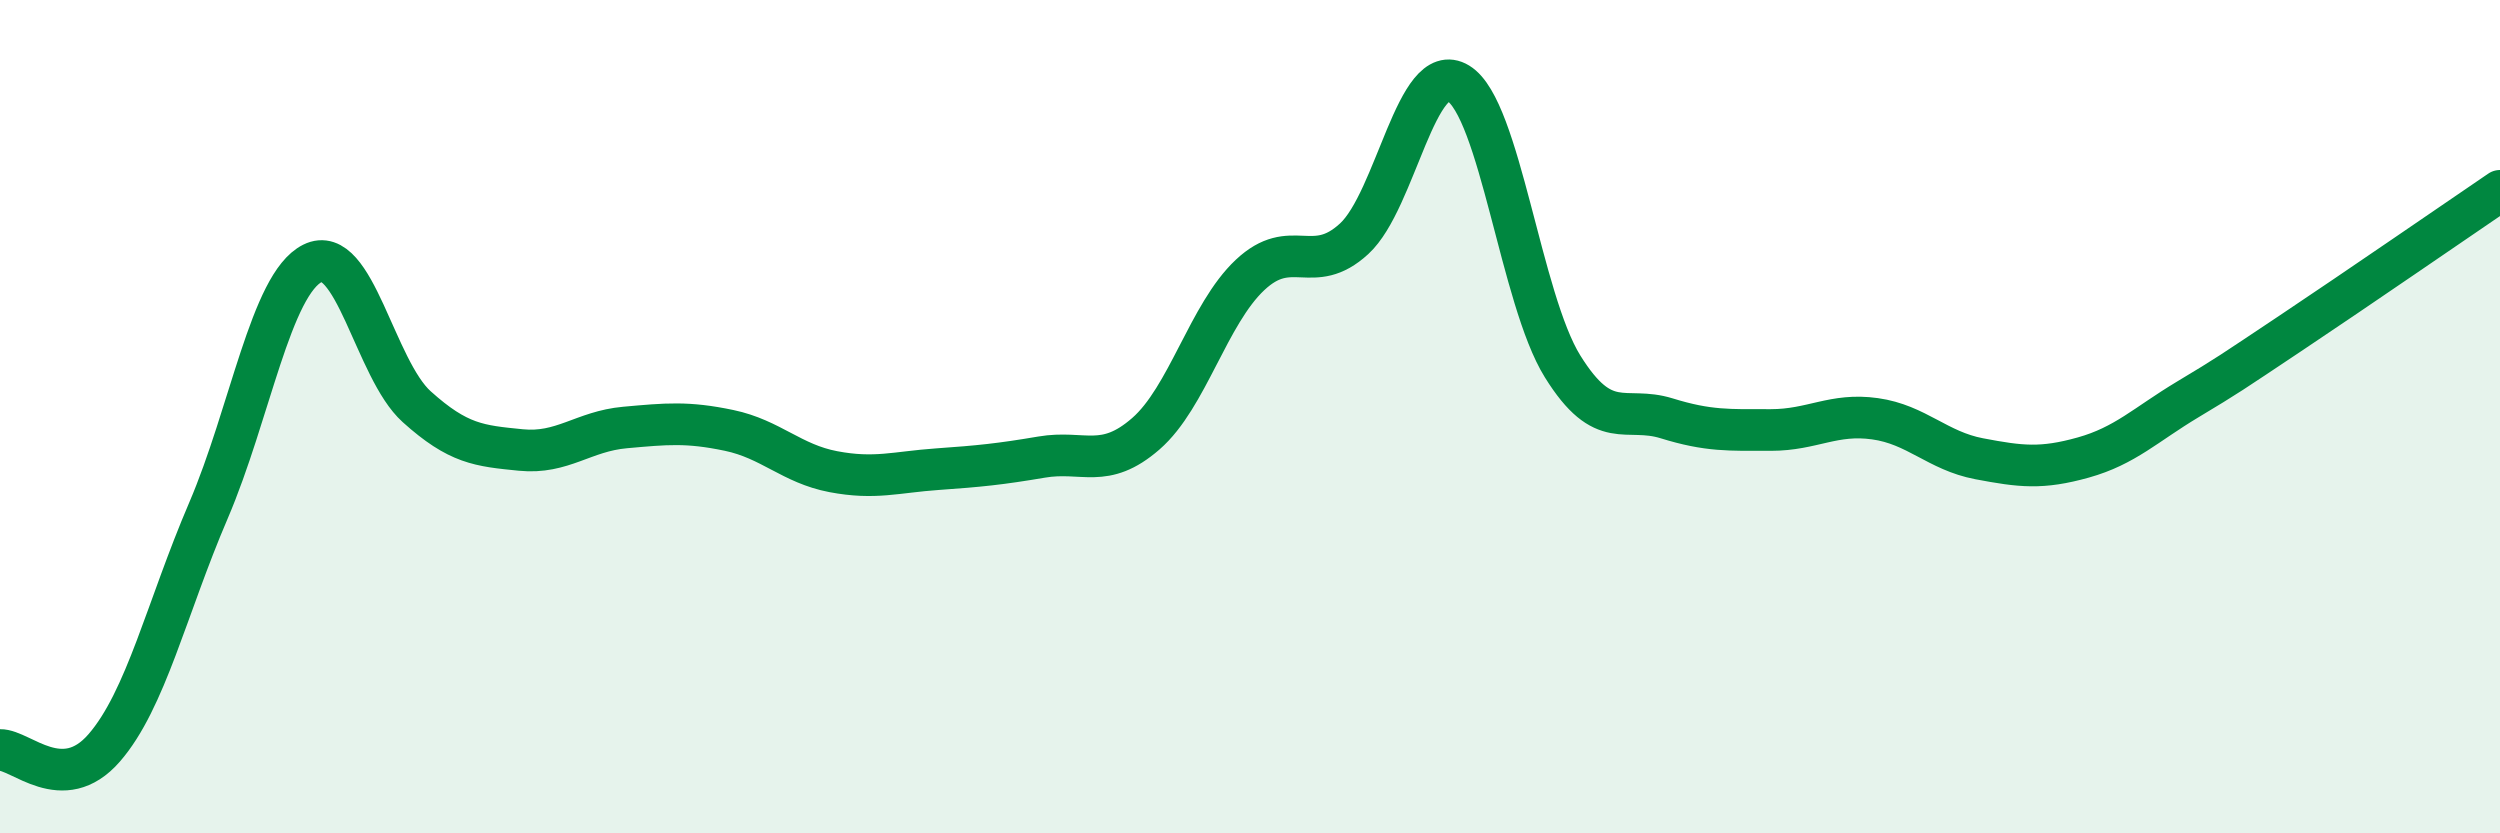
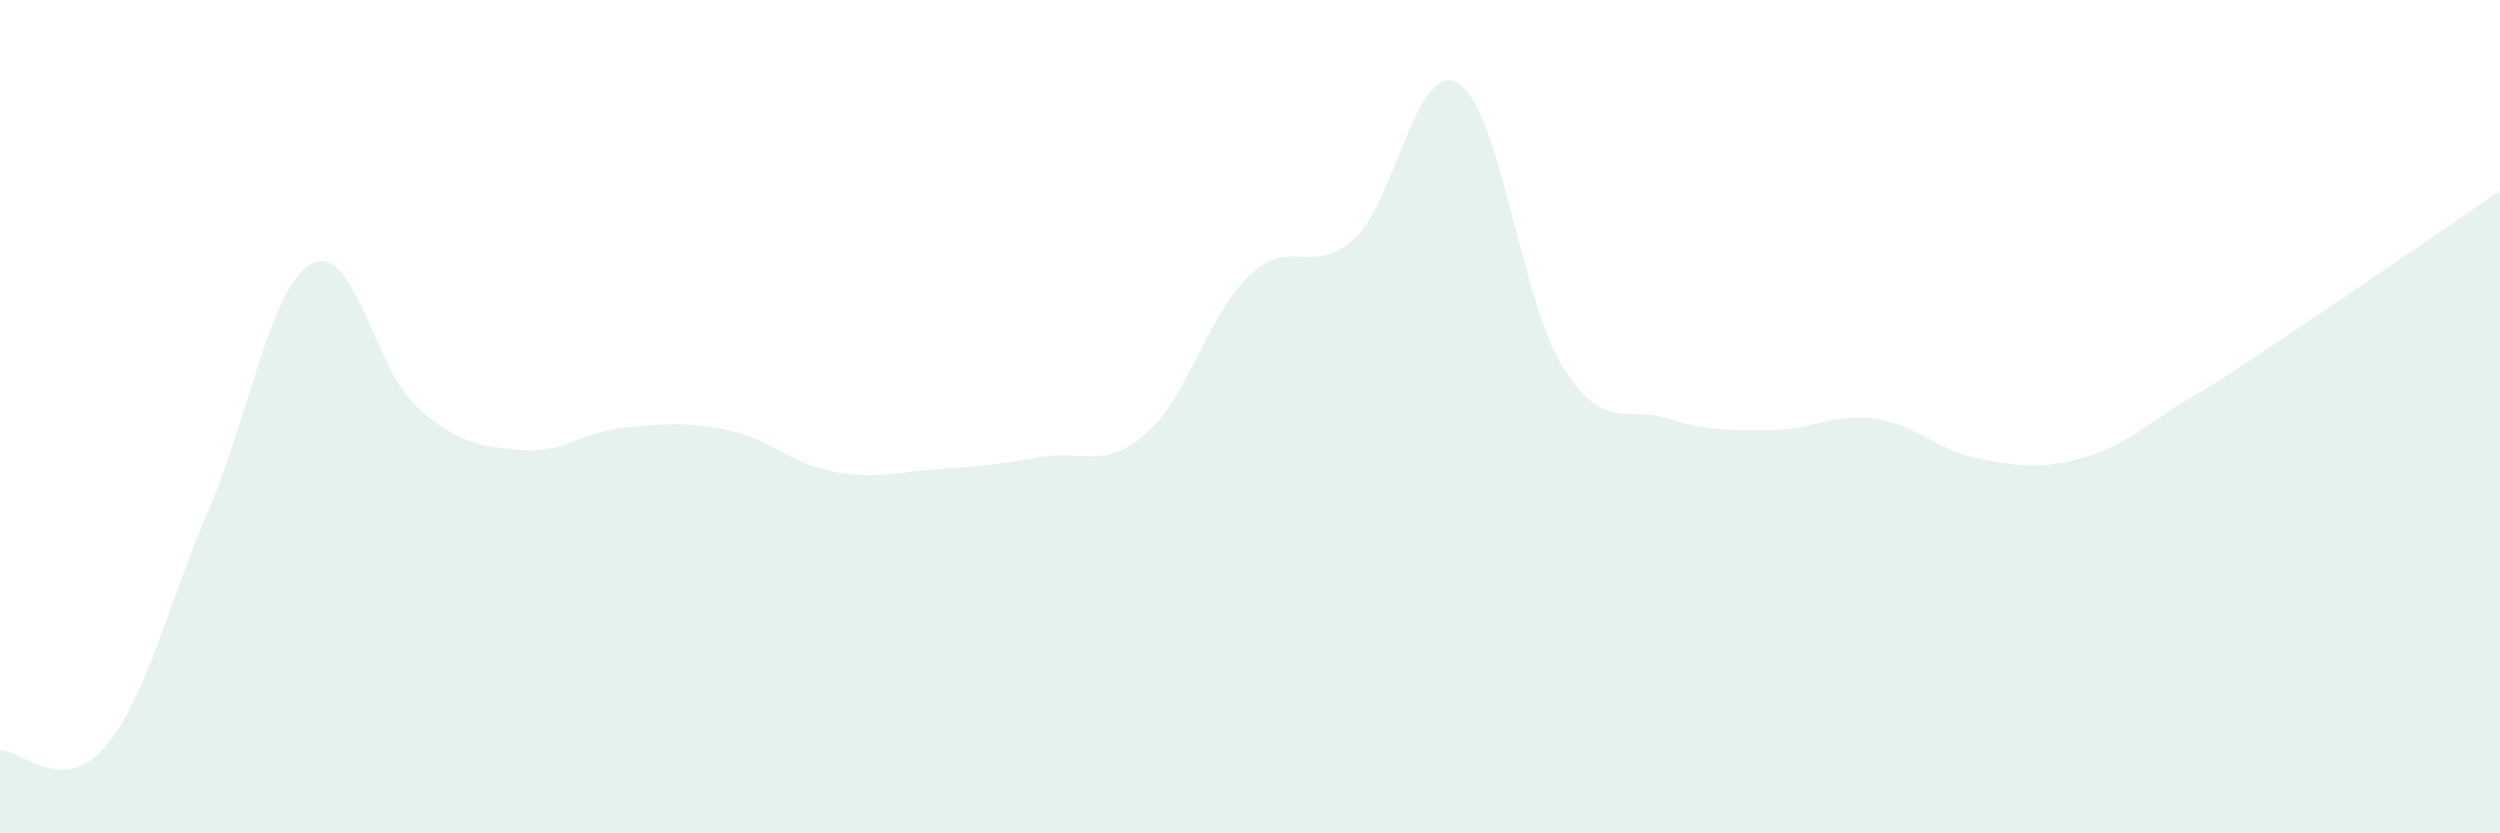
<svg xmlns="http://www.w3.org/2000/svg" width="60" height="20" viewBox="0 0 60 20">
  <path d="M 0,18 C 0.5,17.99 1.5,19.1 2.5,17.95 C 3.5,16.8 4,14.59 5,12.26 C 6,9.93 6.5,6.82 7.5,6.32 C 8.5,5.82 9,8.86 10,9.76 C 11,10.66 11.5,10.7 12.5,10.8 C 13.5,10.9 14,10.35 15,10.26 C 16,10.17 16.5,10.12 17.5,10.33 C 18.5,10.54 19,11.13 20,11.32 C 21,11.51 21.5,11.33 22.5,11.26 C 23.5,11.19 24,11.14 25,10.97 C 26,10.8 26.5,11.28 27.5,10.41 C 28.5,9.54 29,7.54 30,6.6 C 31,5.66 31.5,6.65 32.5,5.73 C 33.5,4.81 34,1.39 35,2 C 36,2.61 36.5,7.18 37.5,8.79 C 38.5,10.4 39,9.73 40,10.04 C 41,10.35 41.5,10.32 42.5,10.32 C 43.5,10.32 44,9.91 45,10.05 C 46,10.19 46.5,10.82 47.5,11.01 C 48.5,11.2 49,11.26 50,10.98 C 51,10.7 51.5,10.19 52.5,9.59 C 53.5,8.99 53.5,8.98 55,7.98 C 56.5,6.98 59,5.26 60,4.58L60 20L0 20Z" fill="#008740" opacity="0.1" stroke-linecap="round" stroke-linejoin="round" />
-   <path d="M 0,18 C 0.5,17.99 1.5,19.1 2.5,17.95 C 3.5,16.8 4,14.59 5,12.26 C 6,9.93 6.5,6.82 7.5,6.32 C 8.5,5.82 9,8.86 10,9.76 C 11,10.66 11.5,10.7 12.5,10.8 C 13.5,10.9 14,10.35 15,10.26 C 16,10.17 16.5,10.12 17.5,10.33 C 18.5,10.54 19,11.13 20,11.32 C 21,11.51 21.5,11.33 22.5,11.26 C 23.5,11.19 24,11.14 25,10.97 C 26,10.8 26.5,11.28 27.5,10.41 C 28.5,9.54 29,7.54 30,6.6 C 31,5.66 31.5,6.65 32.5,5.73 C 33.5,4.81 34,1.39 35,2 C 36,2.61 36.5,7.18 37.5,8.79 C 38.5,10.4 39,9.73 40,10.04 C 41,10.35 41.5,10.32 42.5,10.32 C 43.5,10.32 44,9.91 45,10.05 C 46,10.19 46.5,10.82 47.5,11.01 C 48.5,11.2 49,11.26 50,10.98 C 51,10.7 51.5,10.19 52.5,9.59 C 53.5,8.99 53.5,8.98 55,7.98 C 56.5,6.98 59,5.26 60,4.58" stroke="#008740" stroke-width="1" fill="none" stroke-linecap="round" stroke-linejoin="round" />
</svg>